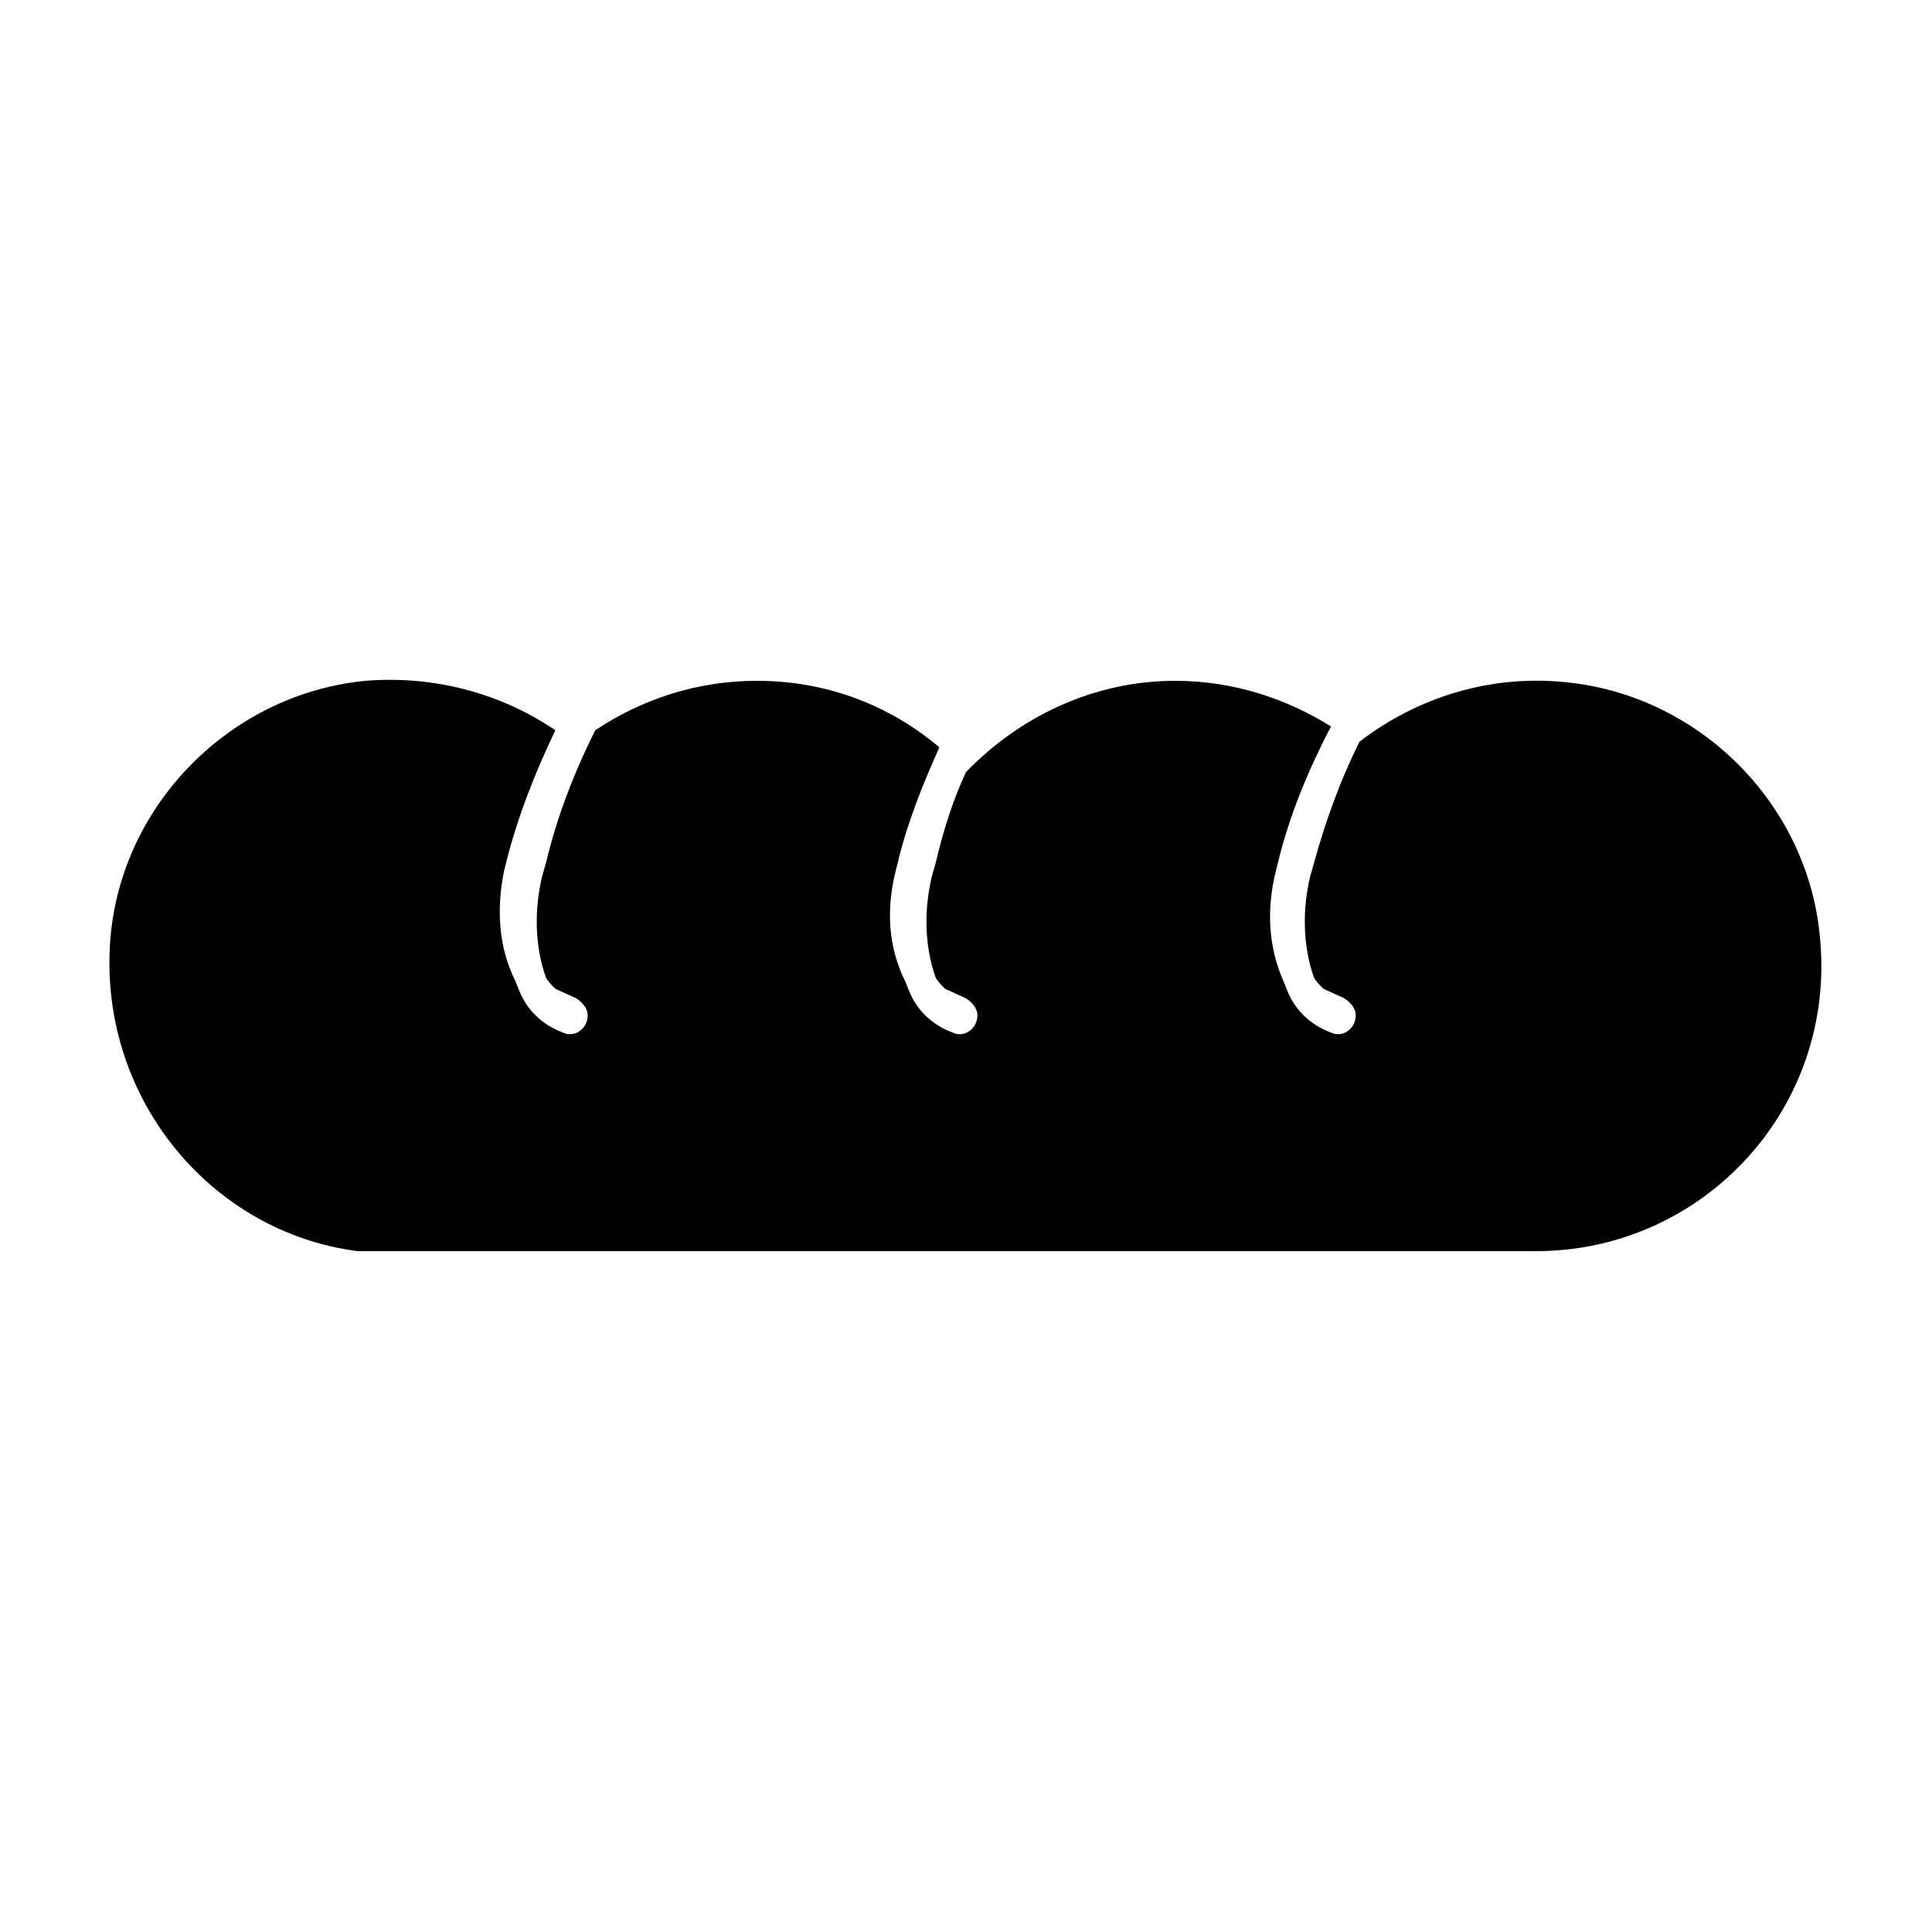
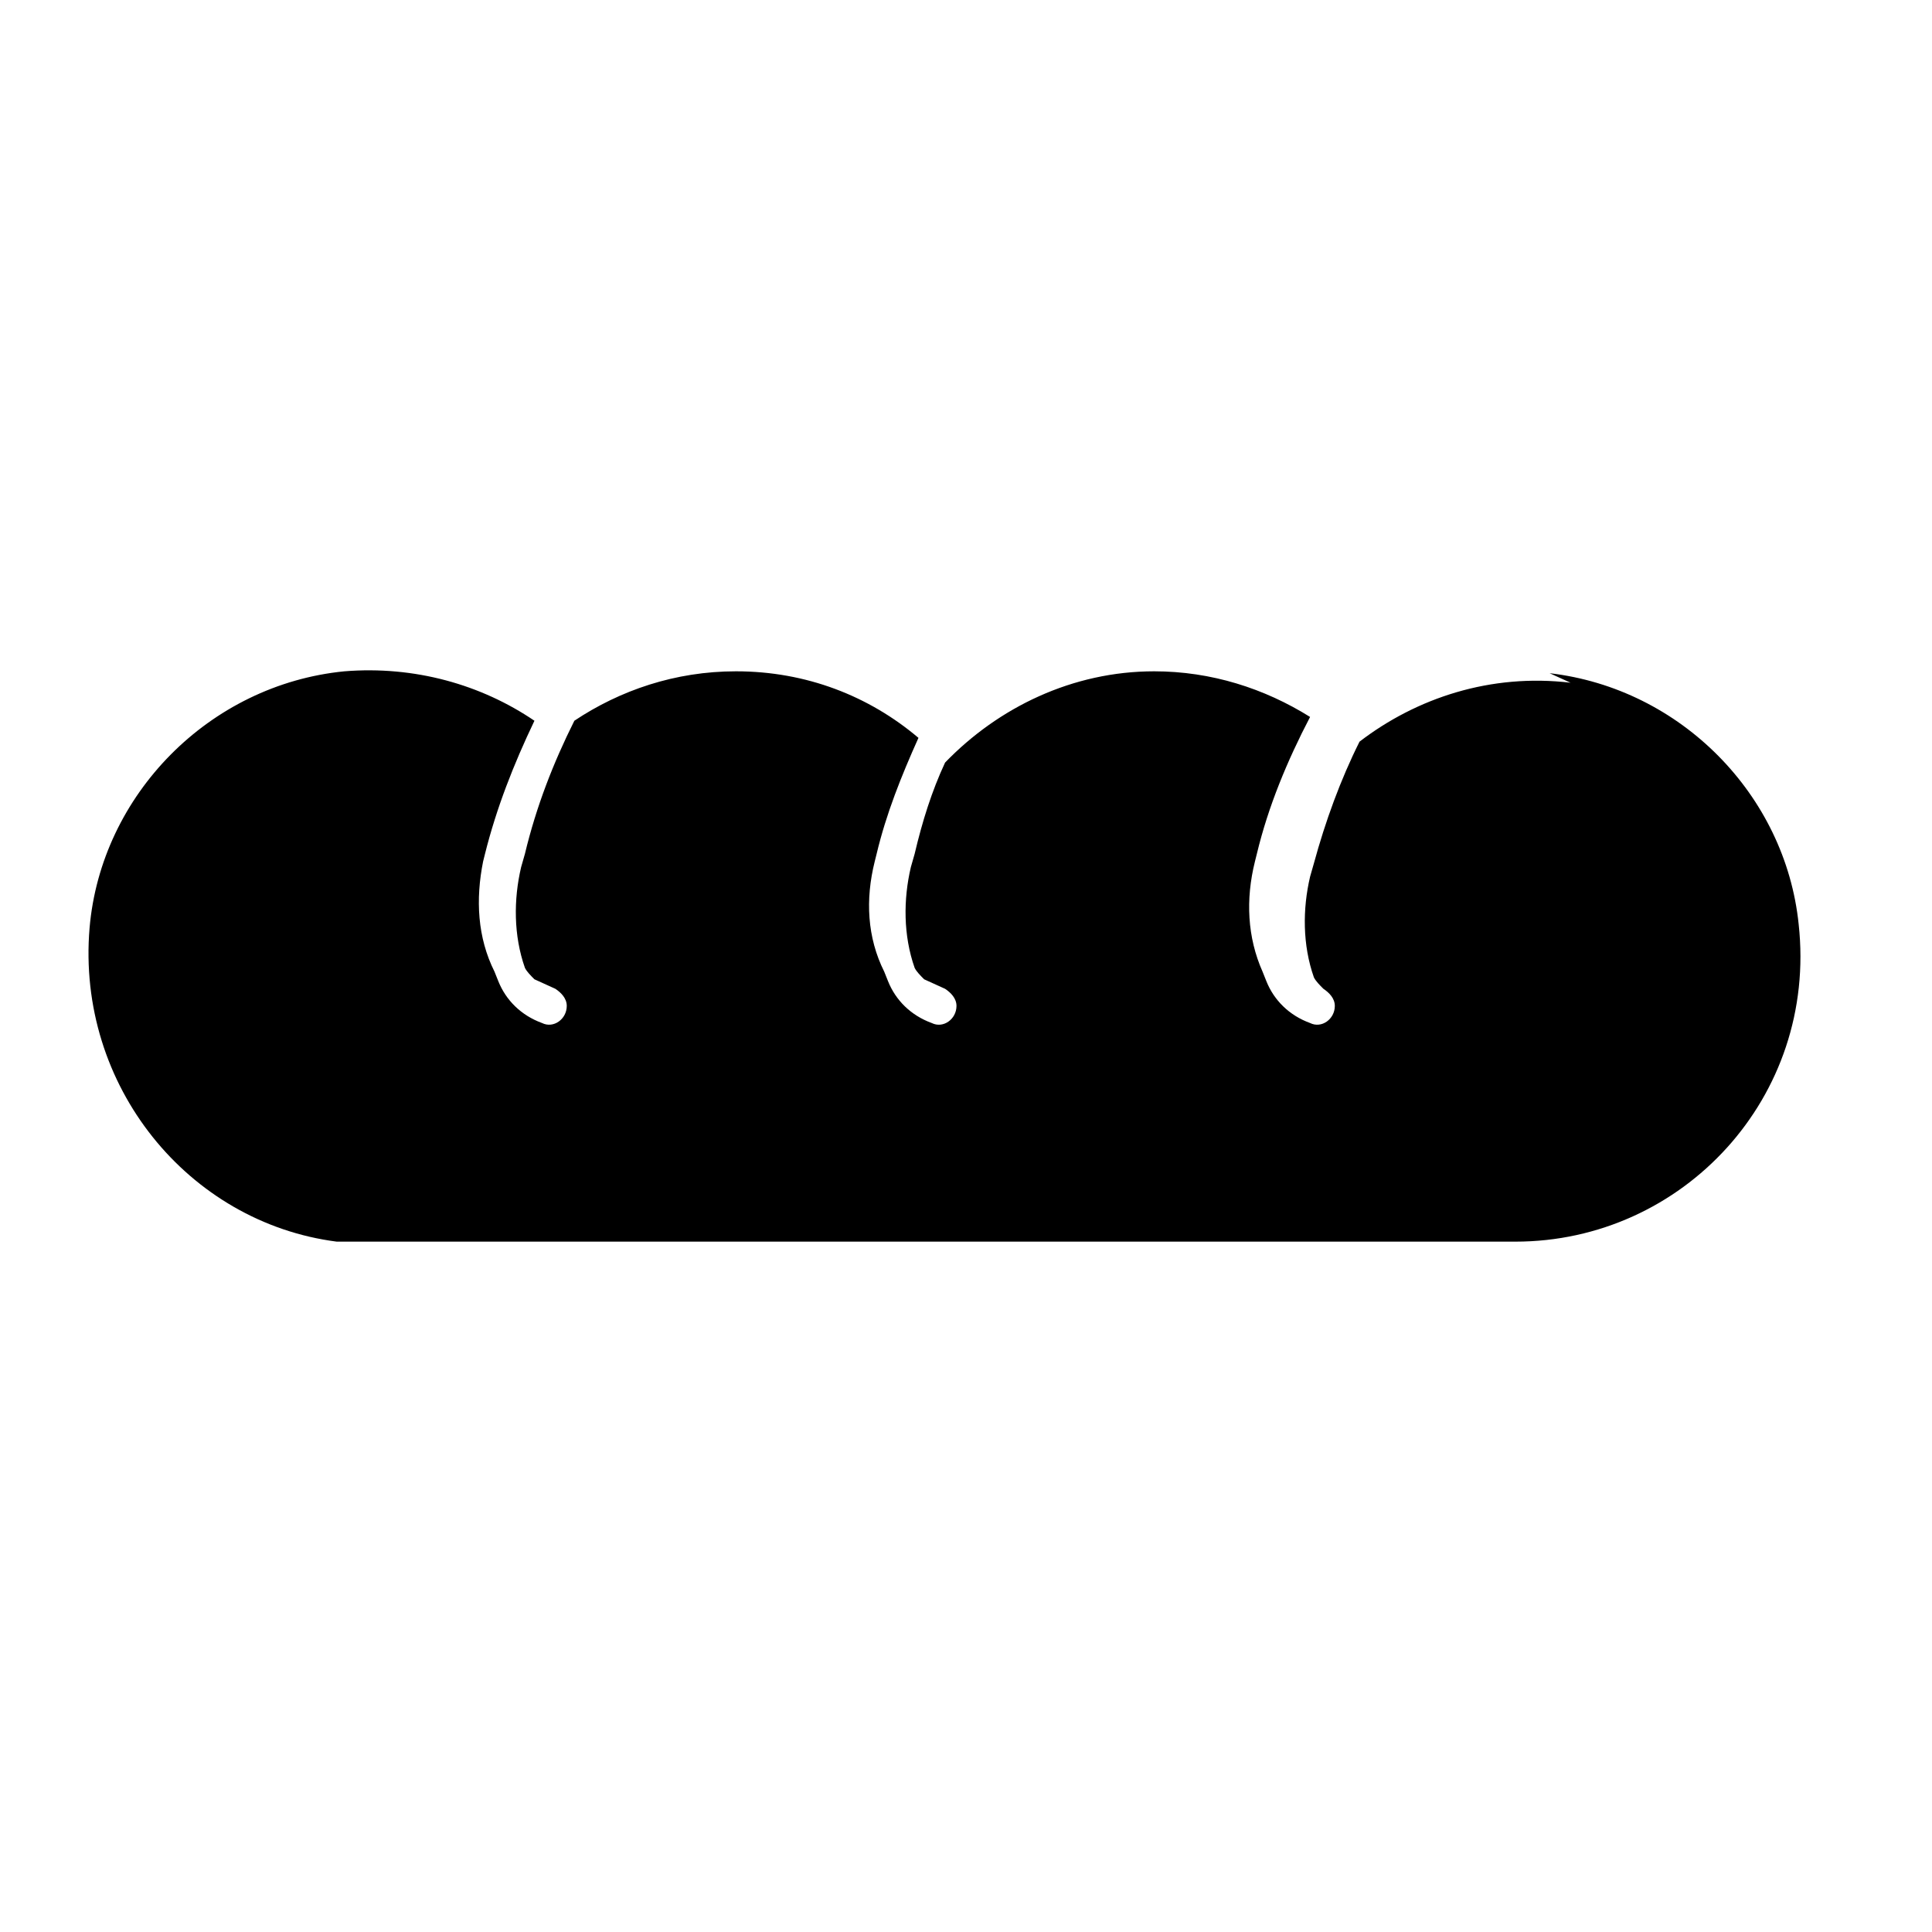
<svg xmlns="http://www.w3.org/2000/svg" fill="#000000" width="800px" height="800px" version="1.1" viewBox="144 144 512 512">
-   <path d="m560.21 324.93c-21.16-2.519-40.809 4.031-55.922 15.617-5.039 10.078-9.07 21.16-12.09 32.242l-1.008 3.527c-2.016 8.566-2.016 18.137 1.008 26.703 0.504 1.008 1.512 2.016 2.519 3.023l5.543 2.519c1.512 1.008 3.023 2.519 3.023 4.535 0 3.527-3.527 6.047-6.551 4.535-5.543-2.016-9.574-6.047-11.586-11.082l-1.008-2.519c-4.035-9.07-4.539-19.148-2.019-29.223l0.504-2.016c3.023-12.594 8.062-24.688 14.105-36.273-12.094-7.559-26.199-12.094-41.312-12.094-21.664 0-41.312 9.574-55.418 24.184-3.527 7.559-6.047 15.617-8.062 24.184l-1.008 3.527c-2.016 8.566-2.016 18.137 1.008 26.703 0.504 1.008 1.512 2.016 2.519 3.023l5.543 2.519c1.512 1.008 3.023 2.519 3.023 4.535 0 3.527-3.527 6.047-6.551 4.535-5.543-2.016-9.574-6.047-11.586-11.082l-1.008-2.519c-4.535-9.074-5.039-19.152-2.519-29.227l0.504-2.016c2.519-10.578 6.551-20.656 11.082-30.73-13.098-11.086-29.727-17.637-48.367-17.637-16.121 0-30.73 5.039-42.824 13.098-5.543 11.082-10.078 22.672-13.098 35.266l-1.008 3.527c-2.016 8.566-2.016 18.137 1.008 26.703 0.504 1.008 1.512 2.016 2.519 3.023l5.543 2.519c1.512 1.008 3.023 2.519 3.023 4.535 0 3.527-3.527 6.047-6.551 4.535-5.543-2.016-9.574-6.047-11.586-11.082l-1.008-2.519c-4.535-9.07-5.039-19.148-3.023-29.223l0.504-2.016c3.023-12.09 7.559-23.68 13.098-35.266-14.105-9.574-31.738-14.609-50.383-13.098-35.77 3.527-64.488 32.746-67.512 68.016-3.523 41.812 26.199 78.086 65.5 83.125h312.36c44.336 0 80.105-38.289 75.066-84.137-3.527-34.258-31.238-62.473-66-66.504z" />
+   <path d="m560.21 324.93c-21.16-2.519-40.809 4.031-55.922 15.617-5.039 10.078-9.07 21.16-12.09 32.242l-1.008 3.527c-2.016 8.566-2.016 18.137 1.008 26.703 0.504 1.008 1.512 2.016 2.519 3.023c1.512 1.008 3.023 2.519 3.023 4.535 0 3.527-3.527 6.047-6.551 4.535-5.543-2.016-9.574-6.047-11.586-11.082l-1.008-2.519c-4.035-9.07-4.539-19.148-2.019-29.223l0.504-2.016c3.023-12.594 8.062-24.688 14.105-36.273-12.094-7.559-26.199-12.094-41.312-12.094-21.664 0-41.312 9.574-55.418 24.184-3.527 7.559-6.047 15.617-8.062 24.184l-1.008 3.527c-2.016 8.566-2.016 18.137 1.008 26.703 0.504 1.008 1.512 2.016 2.519 3.023l5.543 2.519c1.512 1.008 3.023 2.519 3.023 4.535 0 3.527-3.527 6.047-6.551 4.535-5.543-2.016-9.574-6.047-11.586-11.082l-1.008-2.519c-4.535-9.074-5.039-19.152-2.519-29.227l0.504-2.016c2.519-10.578 6.551-20.656 11.082-30.73-13.098-11.086-29.727-17.637-48.367-17.637-16.121 0-30.73 5.039-42.824 13.098-5.543 11.082-10.078 22.672-13.098 35.266l-1.008 3.527c-2.016 8.566-2.016 18.137 1.008 26.703 0.504 1.008 1.512 2.016 2.519 3.023l5.543 2.519c1.512 1.008 3.023 2.519 3.023 4.535 0 3.527-3.527 6.047-6.551 4.535-5.543-2.016-9.574-6.047-11.586-11.082l-1.008-2.519c-4.535-9.07-5.039-19.148-3.023-29.223l0.504-2.016c3.023-12.09 7.559-23.68 13.098-35.266-14.105-9.574-31.738-14.609-50.383-13.098-35.77 3.527-64.488 32.746-67.512 68.016-3.523 41.812 26.199 78.086 65.5 83.125h312.36c44.336 0 80.105-38.289 75.066-84.137-3.527-34.258-31.238-62.473-66-66.504z" />
</svg>